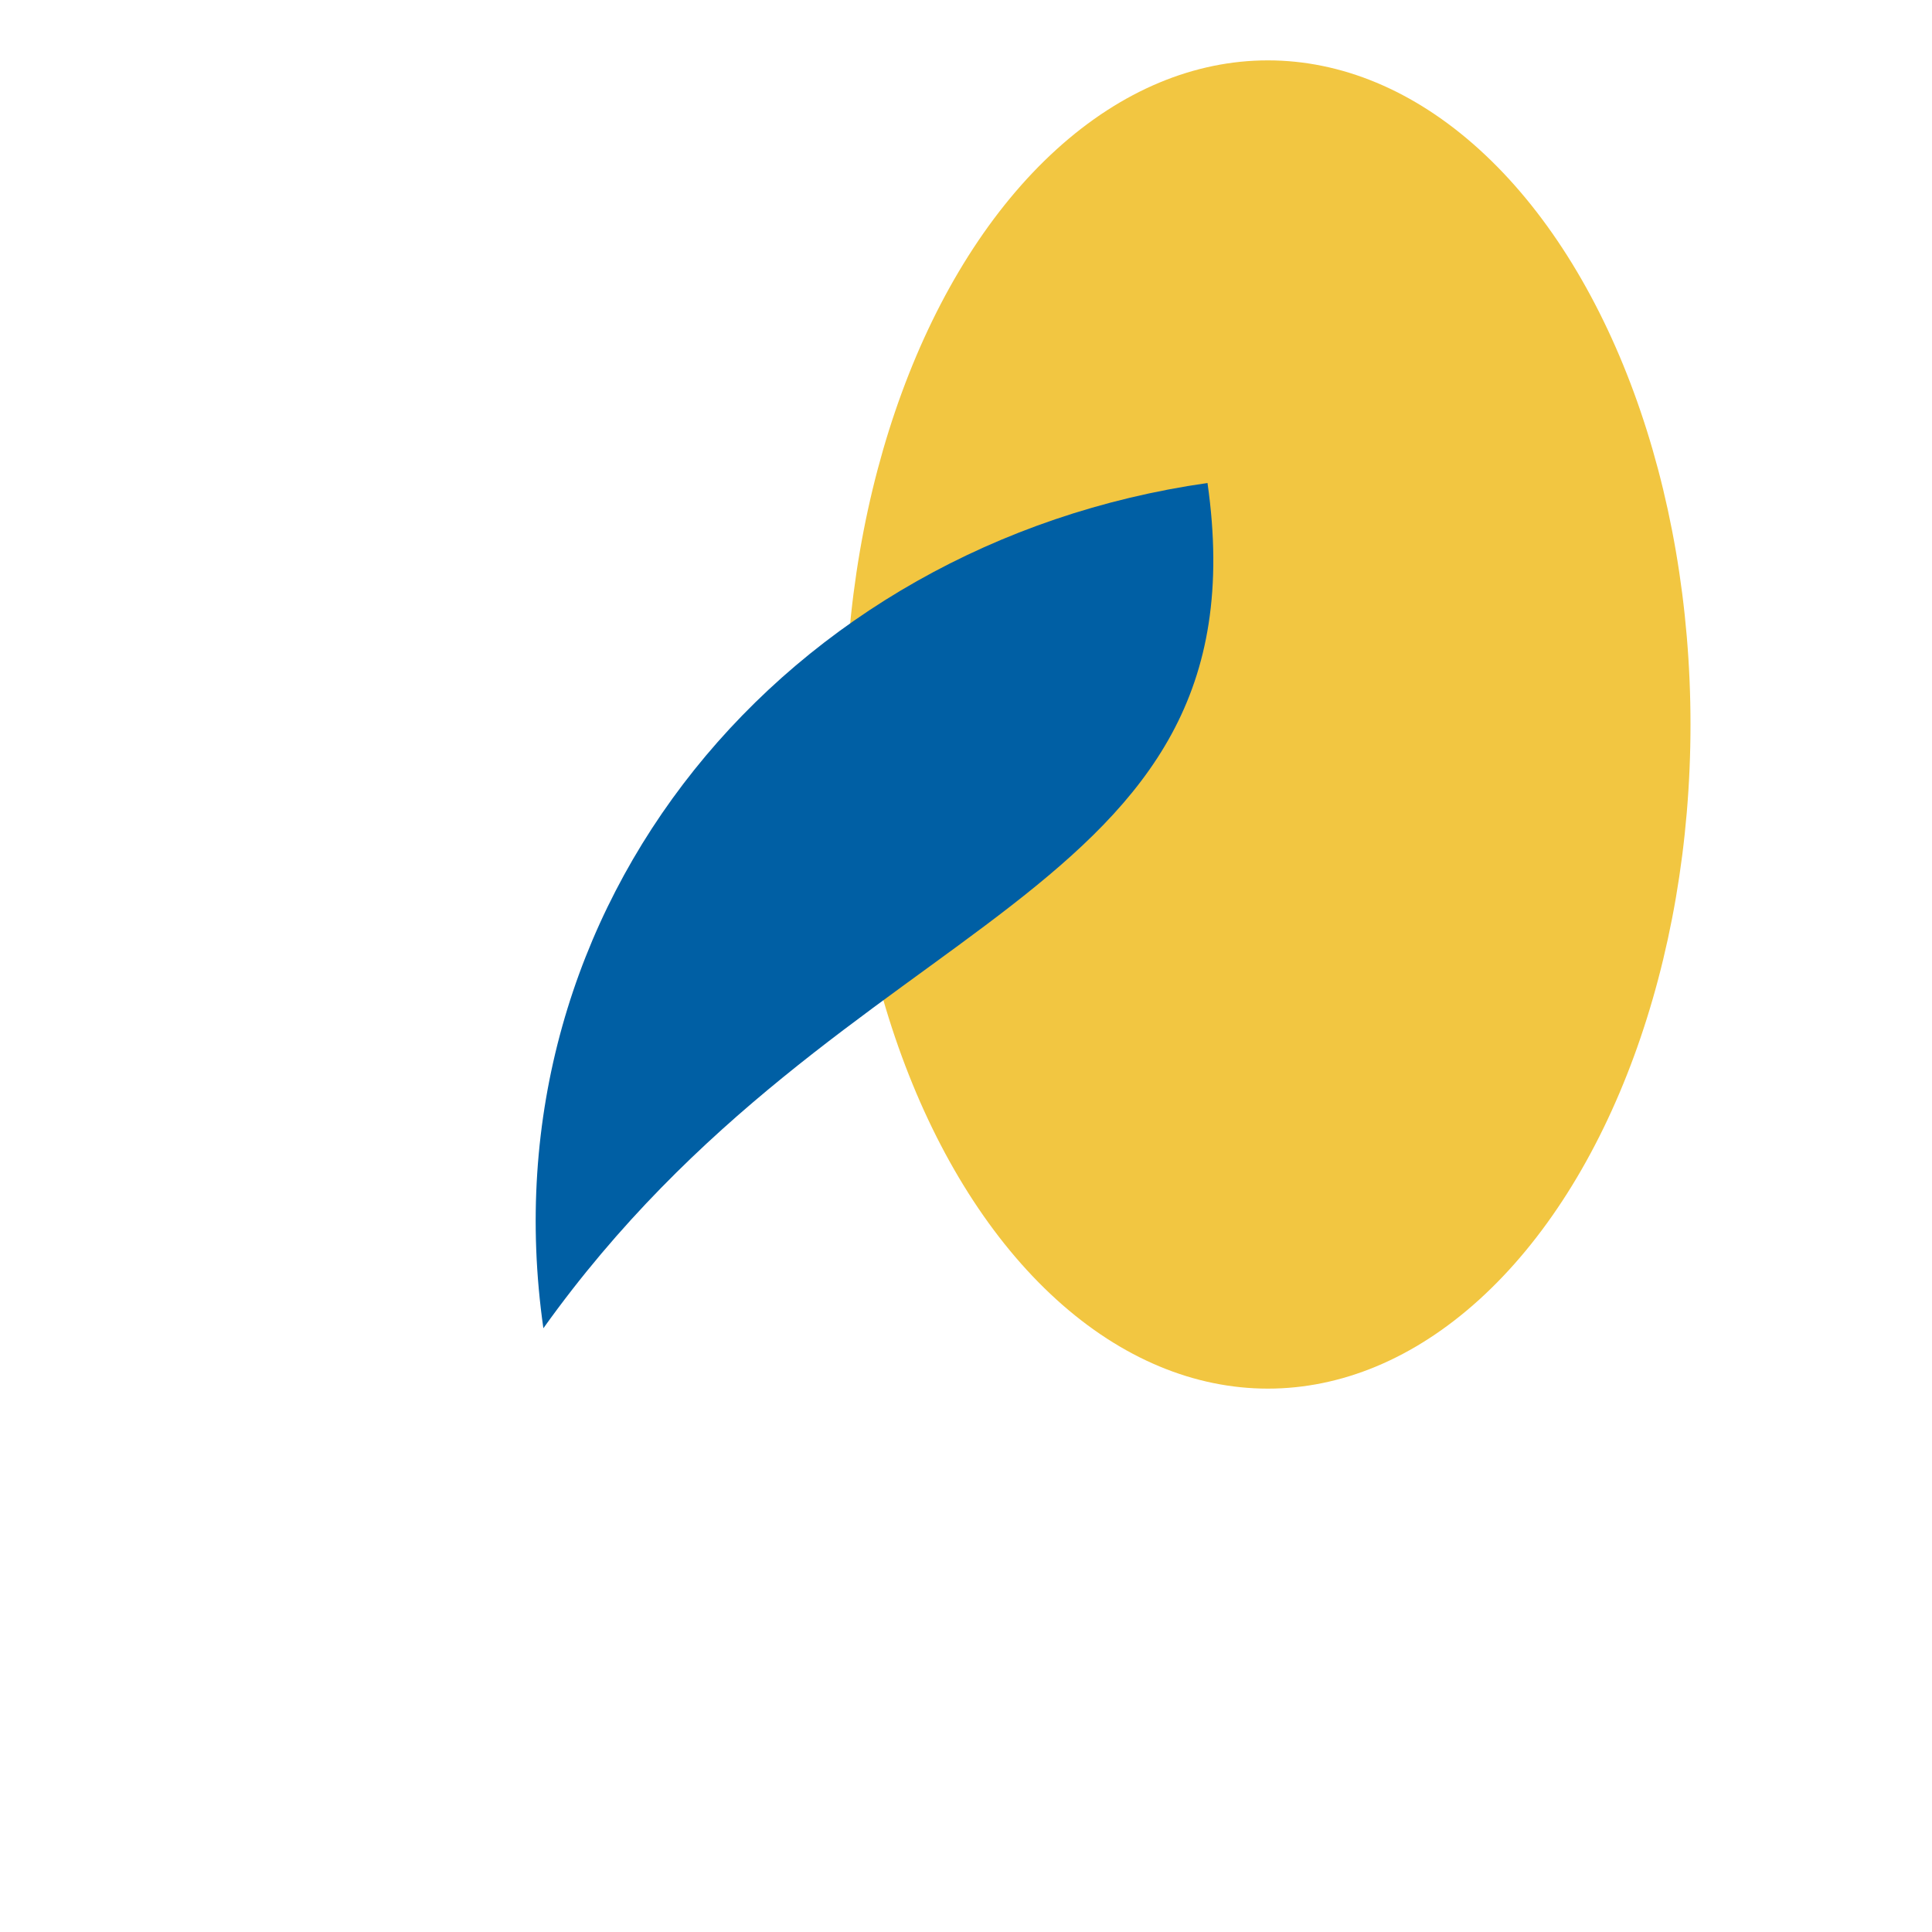
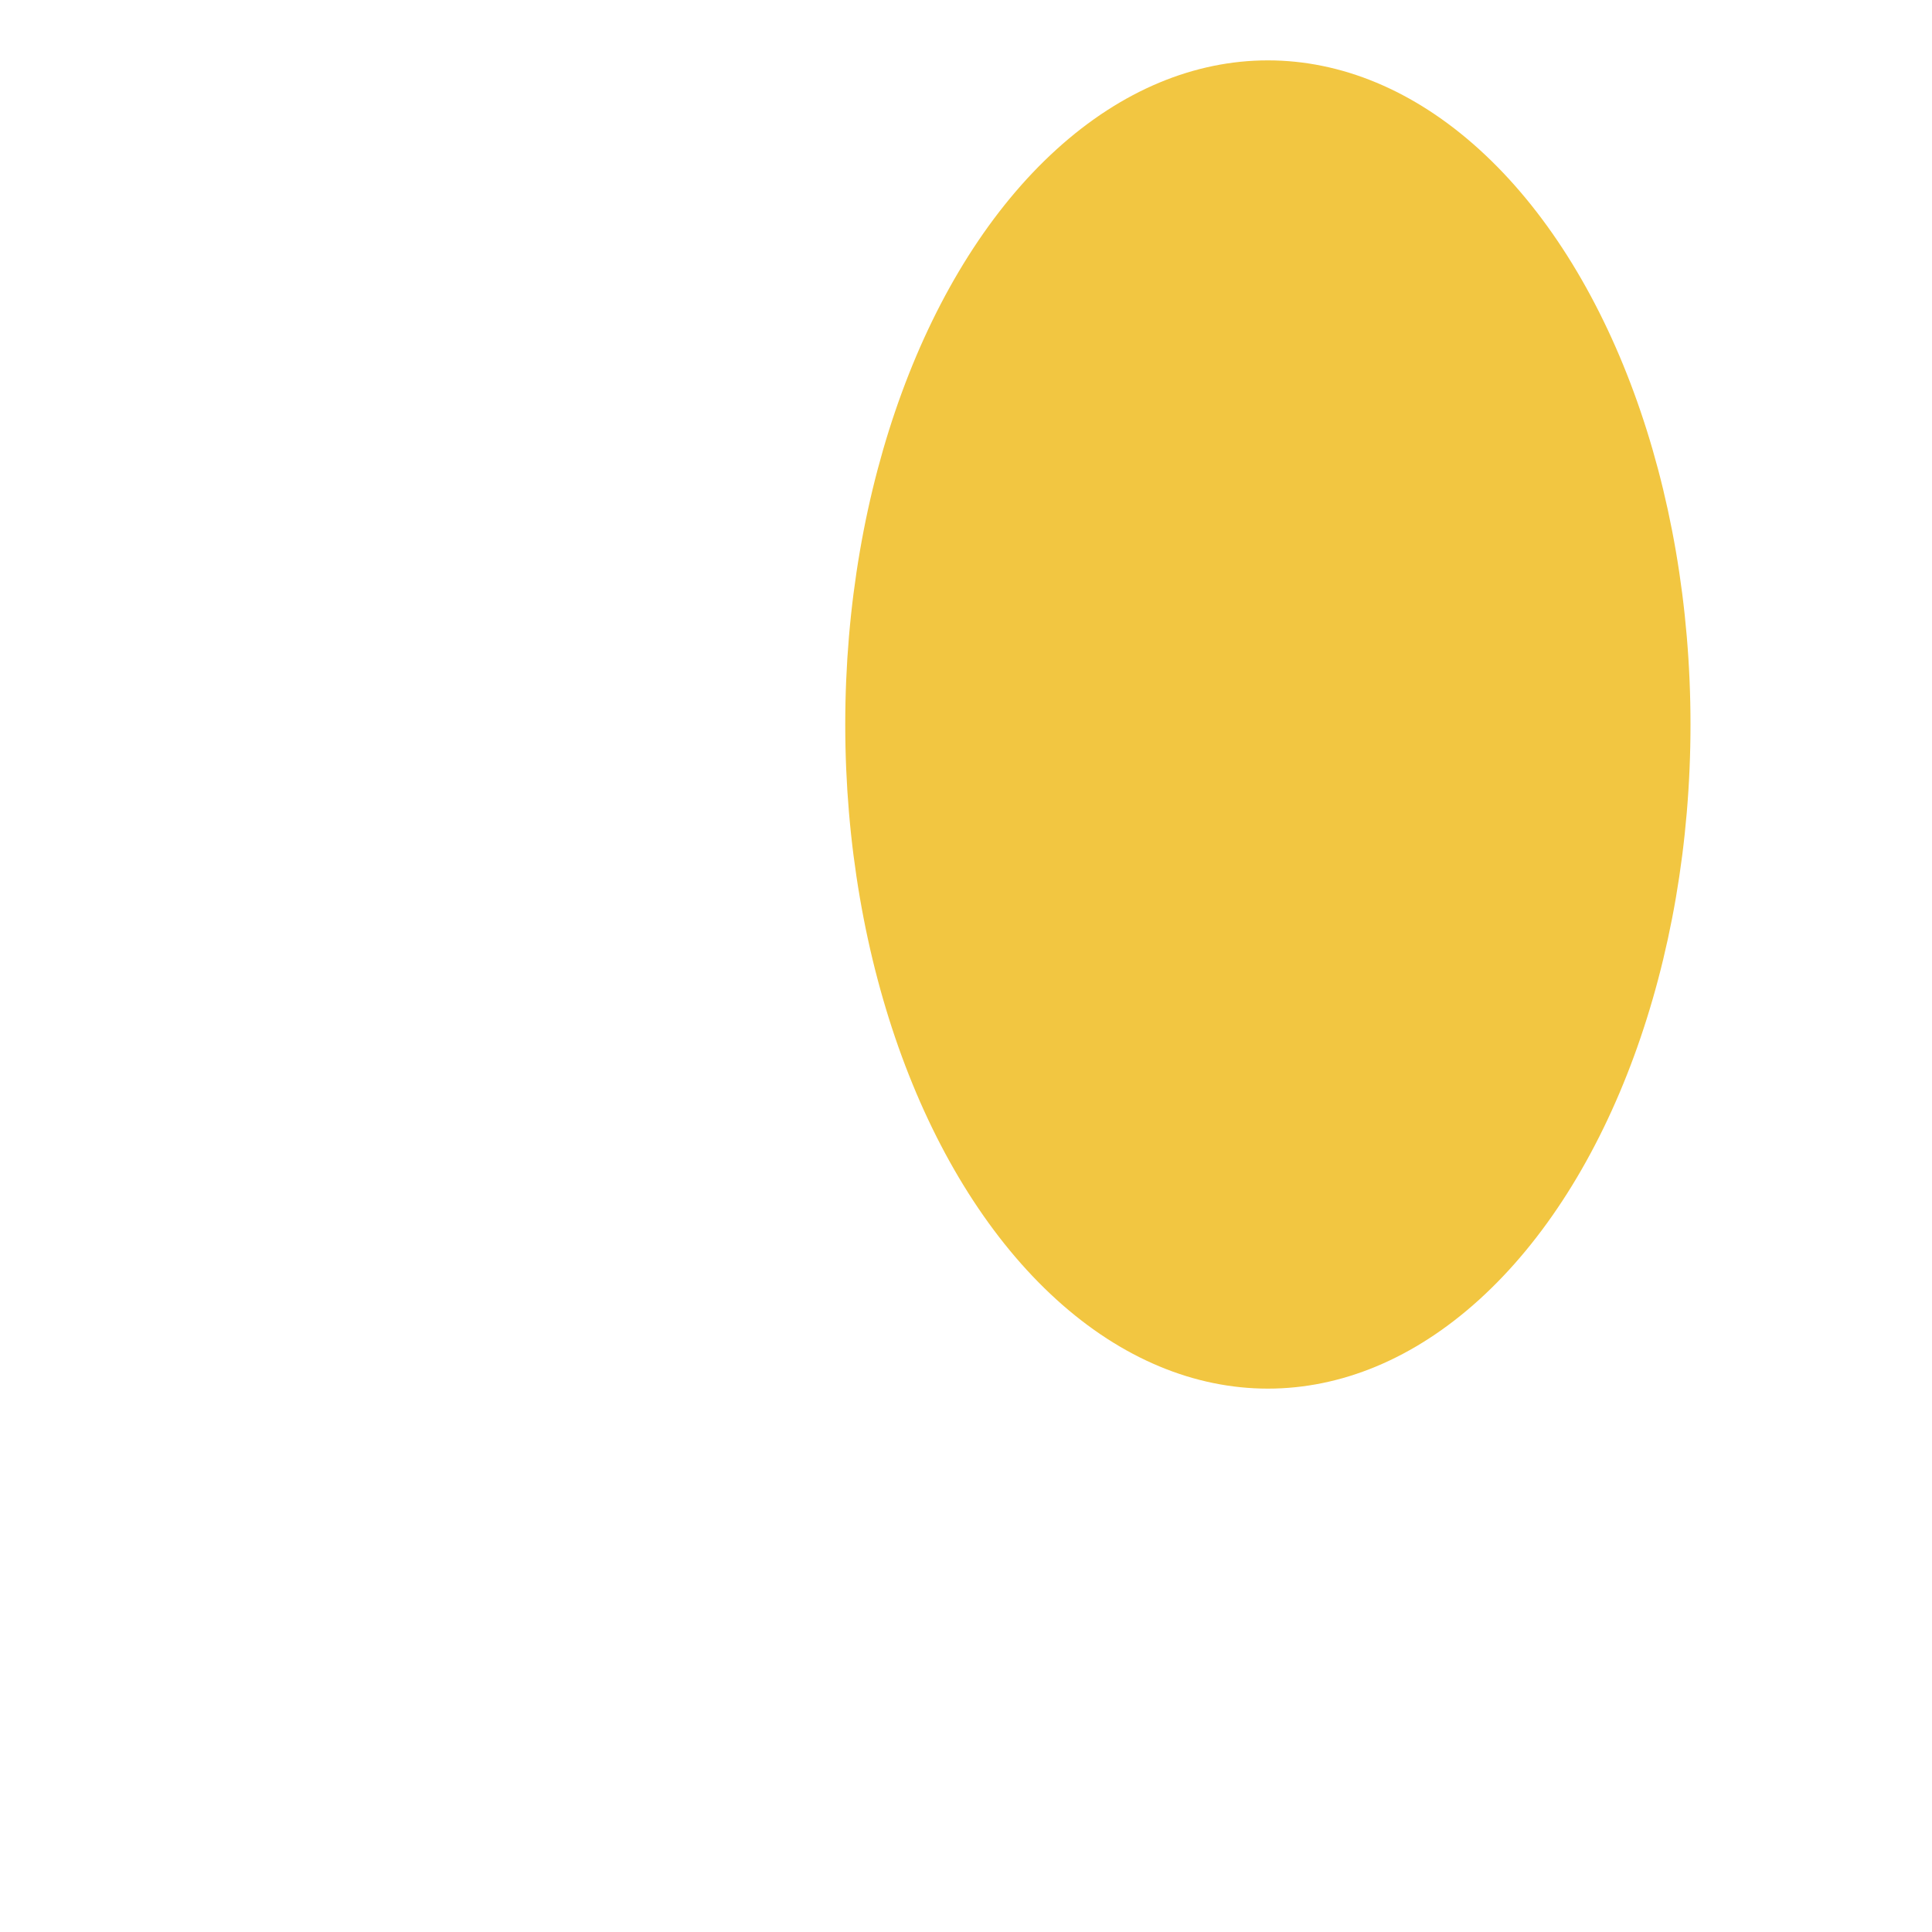
<svg xmlns="http://www.w3.org/2000/svg" width="32" height="32" viewBox="0 0 32 32">
  <ellipse cx="21" cy="12" rx="7" ry="11" fill="#F2C641" />
-   <path d="M9 22c5-7 12-7 11-14-7 1-12 7-11 14z" fill="#005FA4" />
</svg>